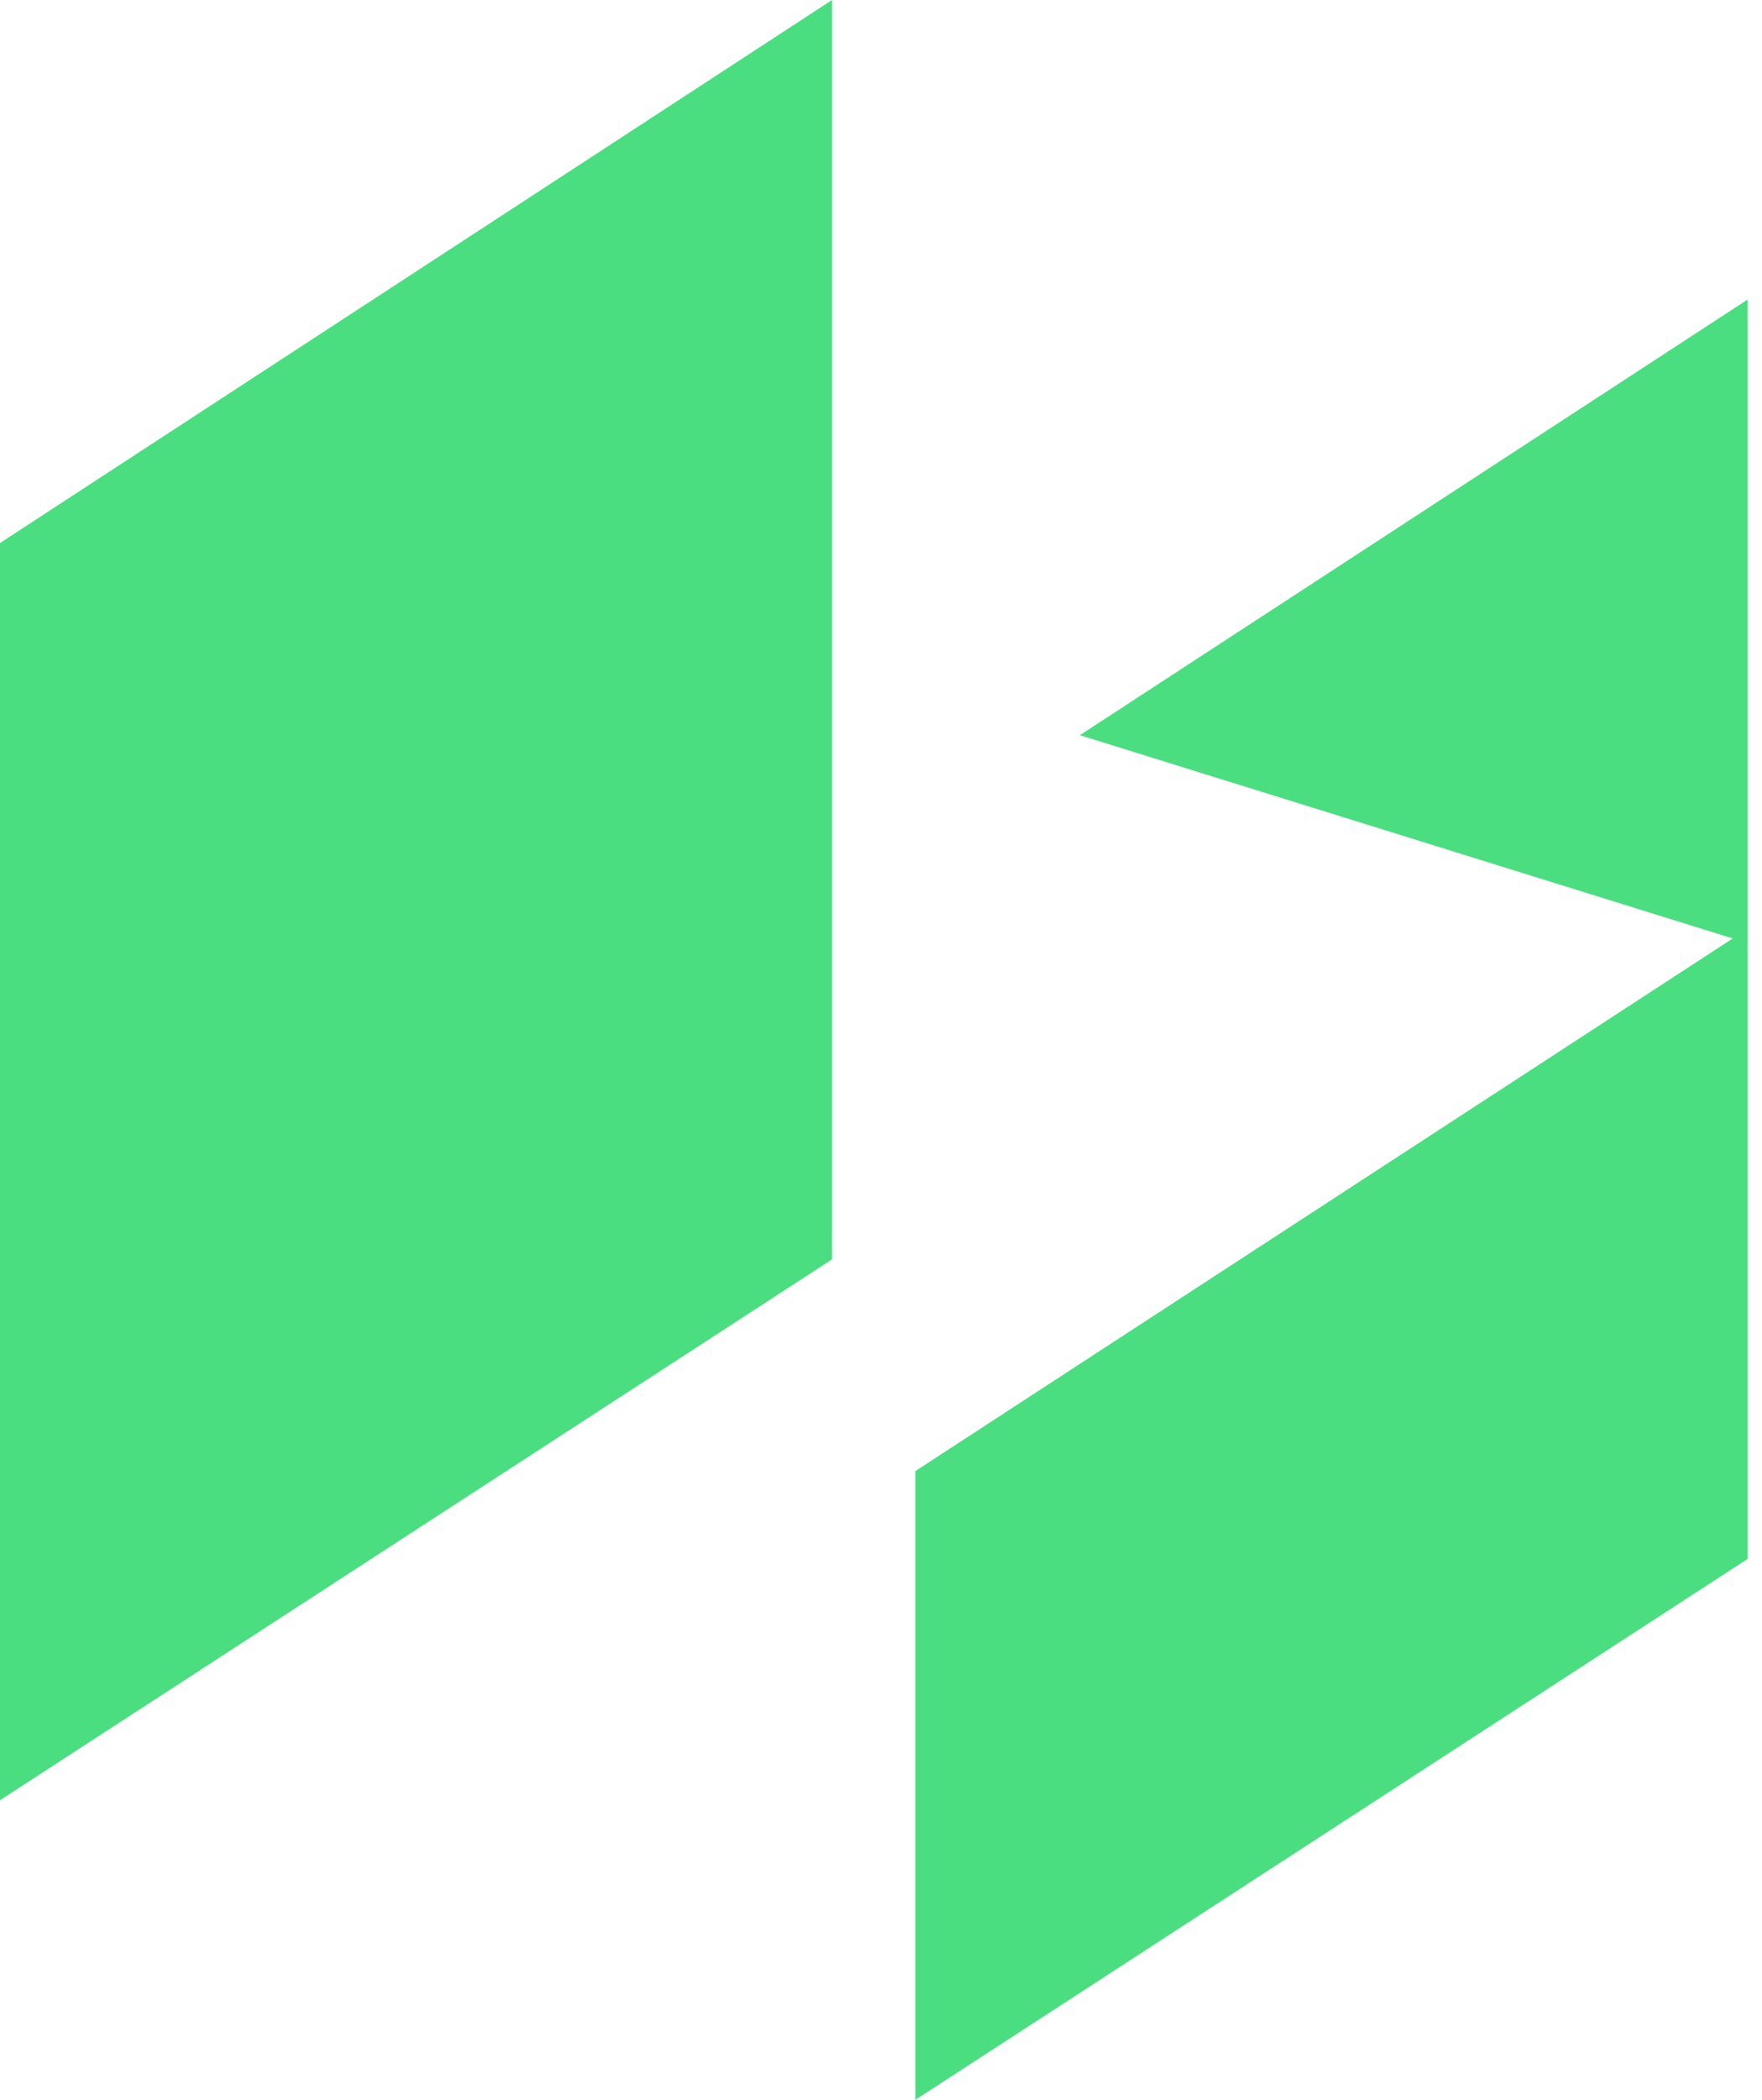
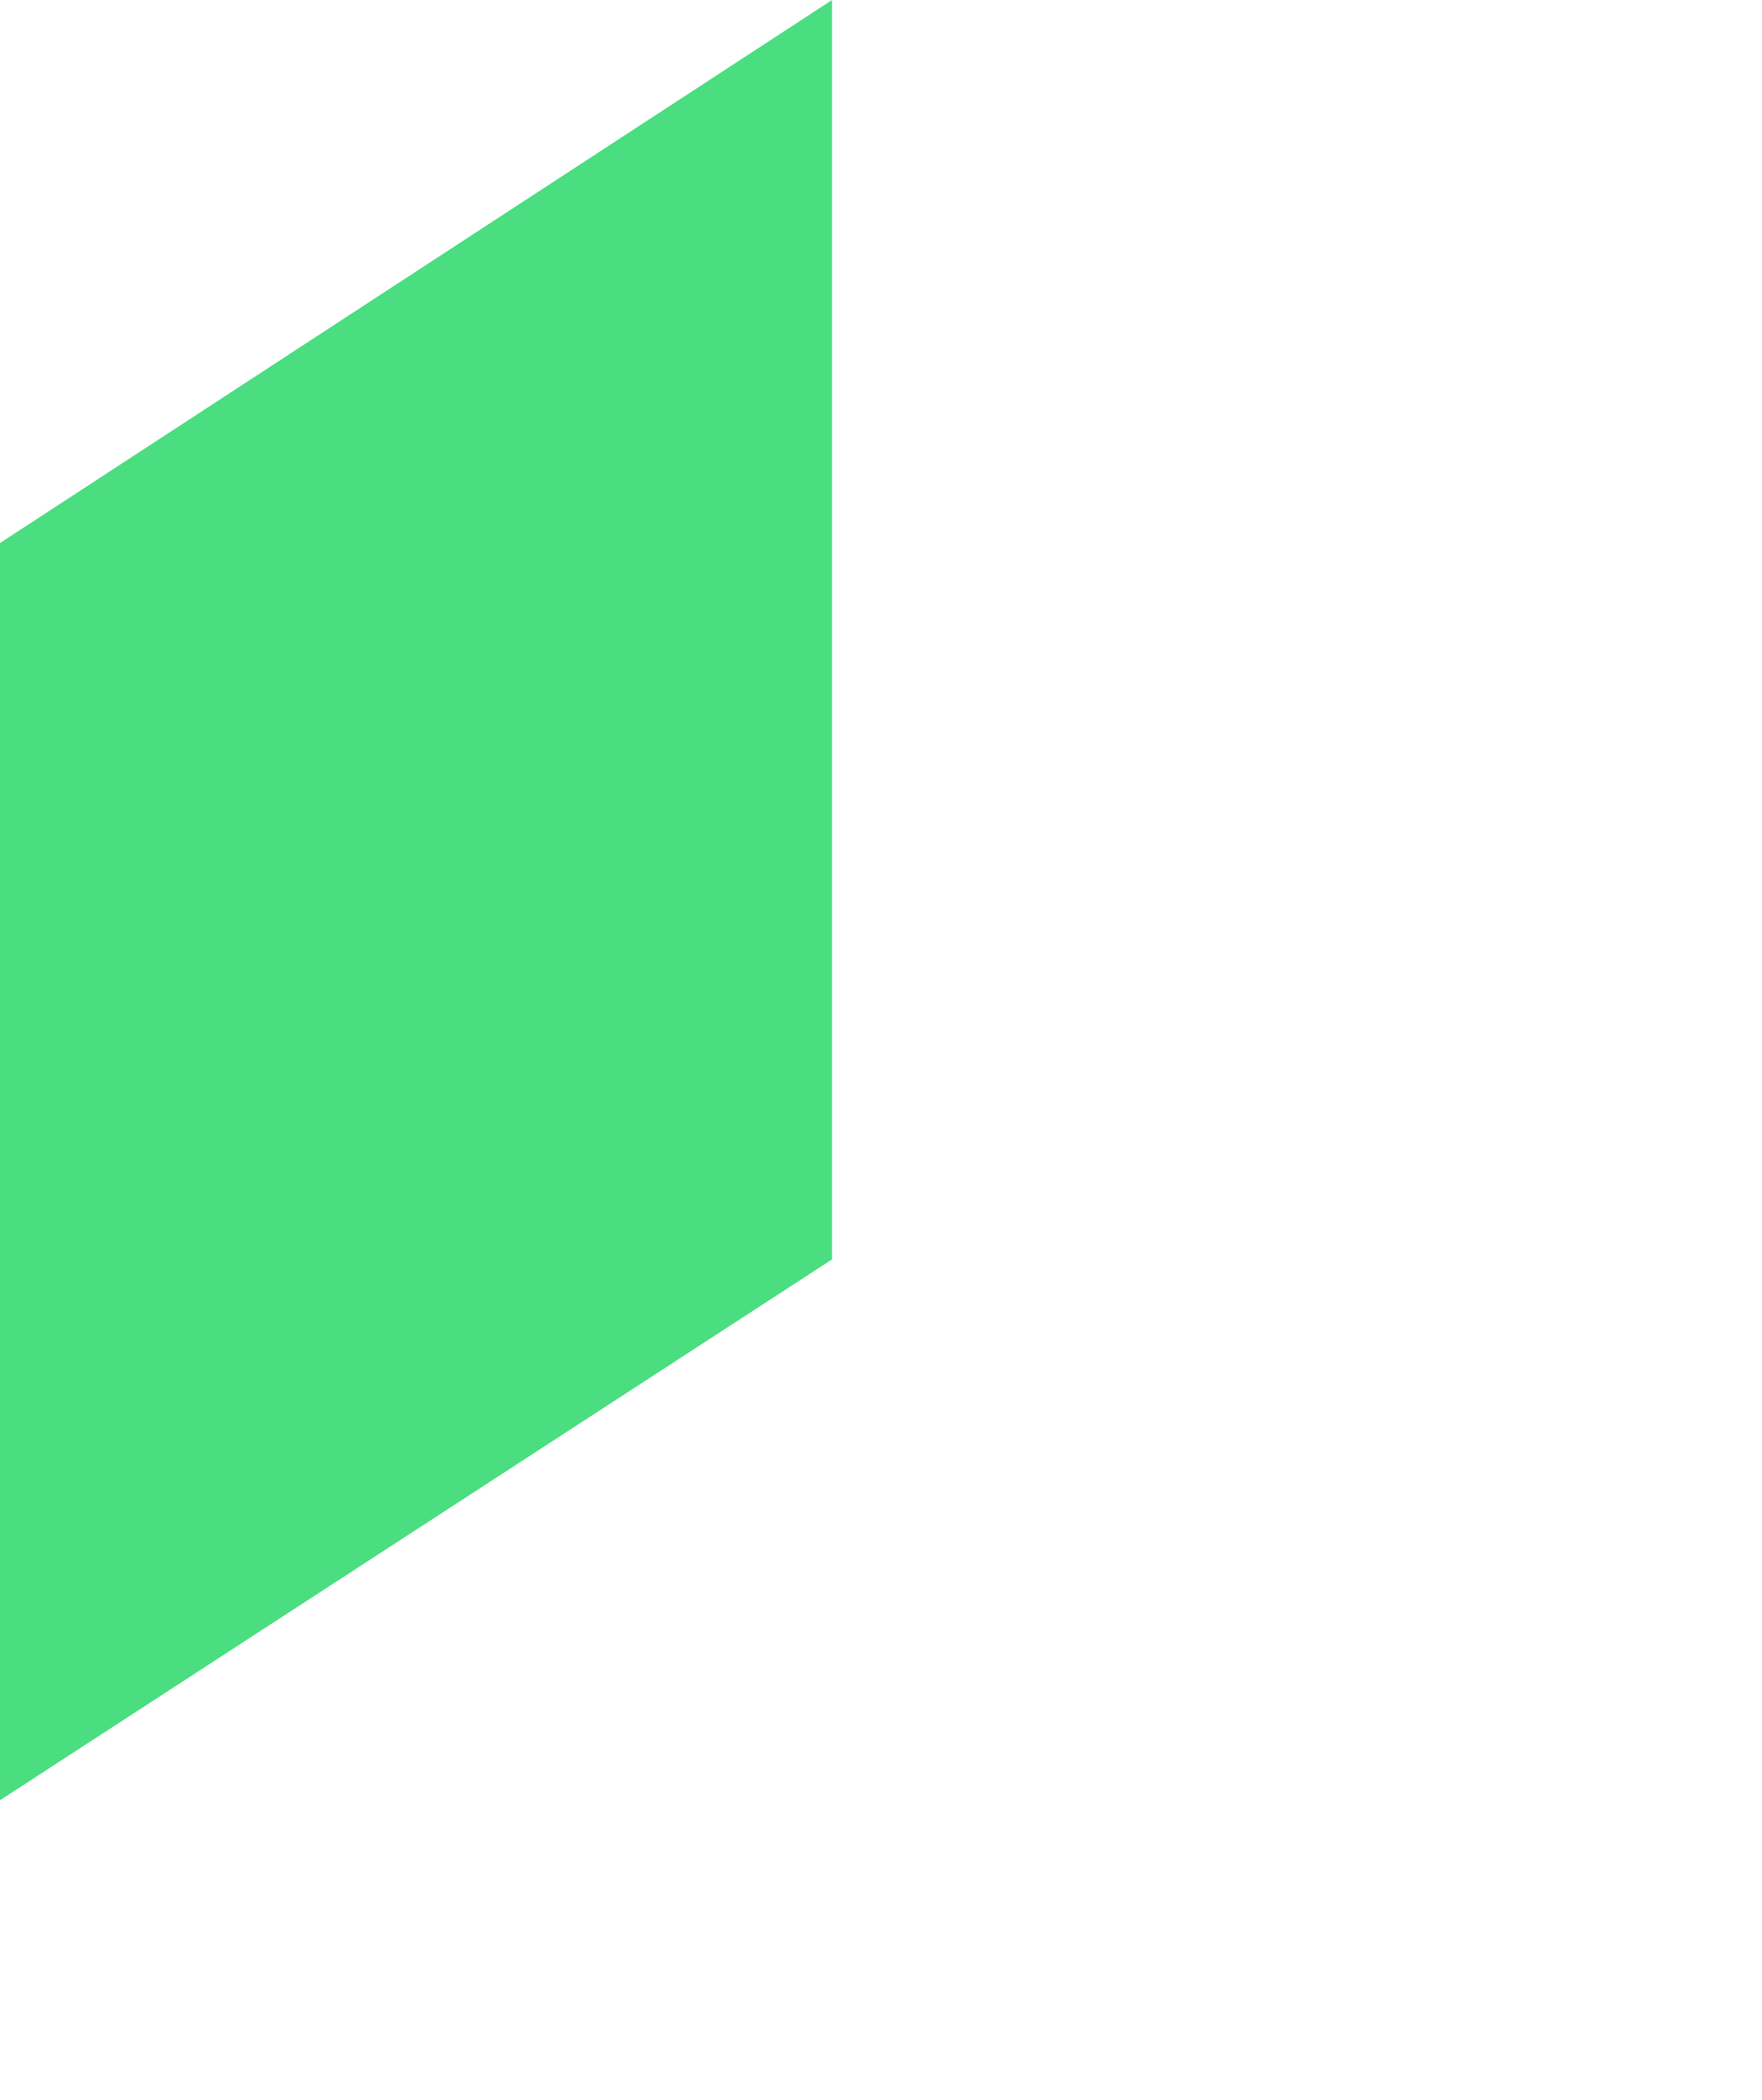
<svg xmlns="http://www.w3.org/2000/svg" width="47" height="56" viewBox="0 0 47 56" fill="none">
-   <path d="M28.804 19.607L46.219 25.028L24.426 39.226H24.418V56L46.616 41.576V7.989L28.804 19.607Z" fill="#4ADE80" />
-   <path d="M22.194 0V33.587L0 48.011V14.482L22.194 0Z" fill="#4ADE80" />
+   <path d="M22.194 0V33.587L0 48.011V14.482Z" fill="#4ADE80" />
</svg>